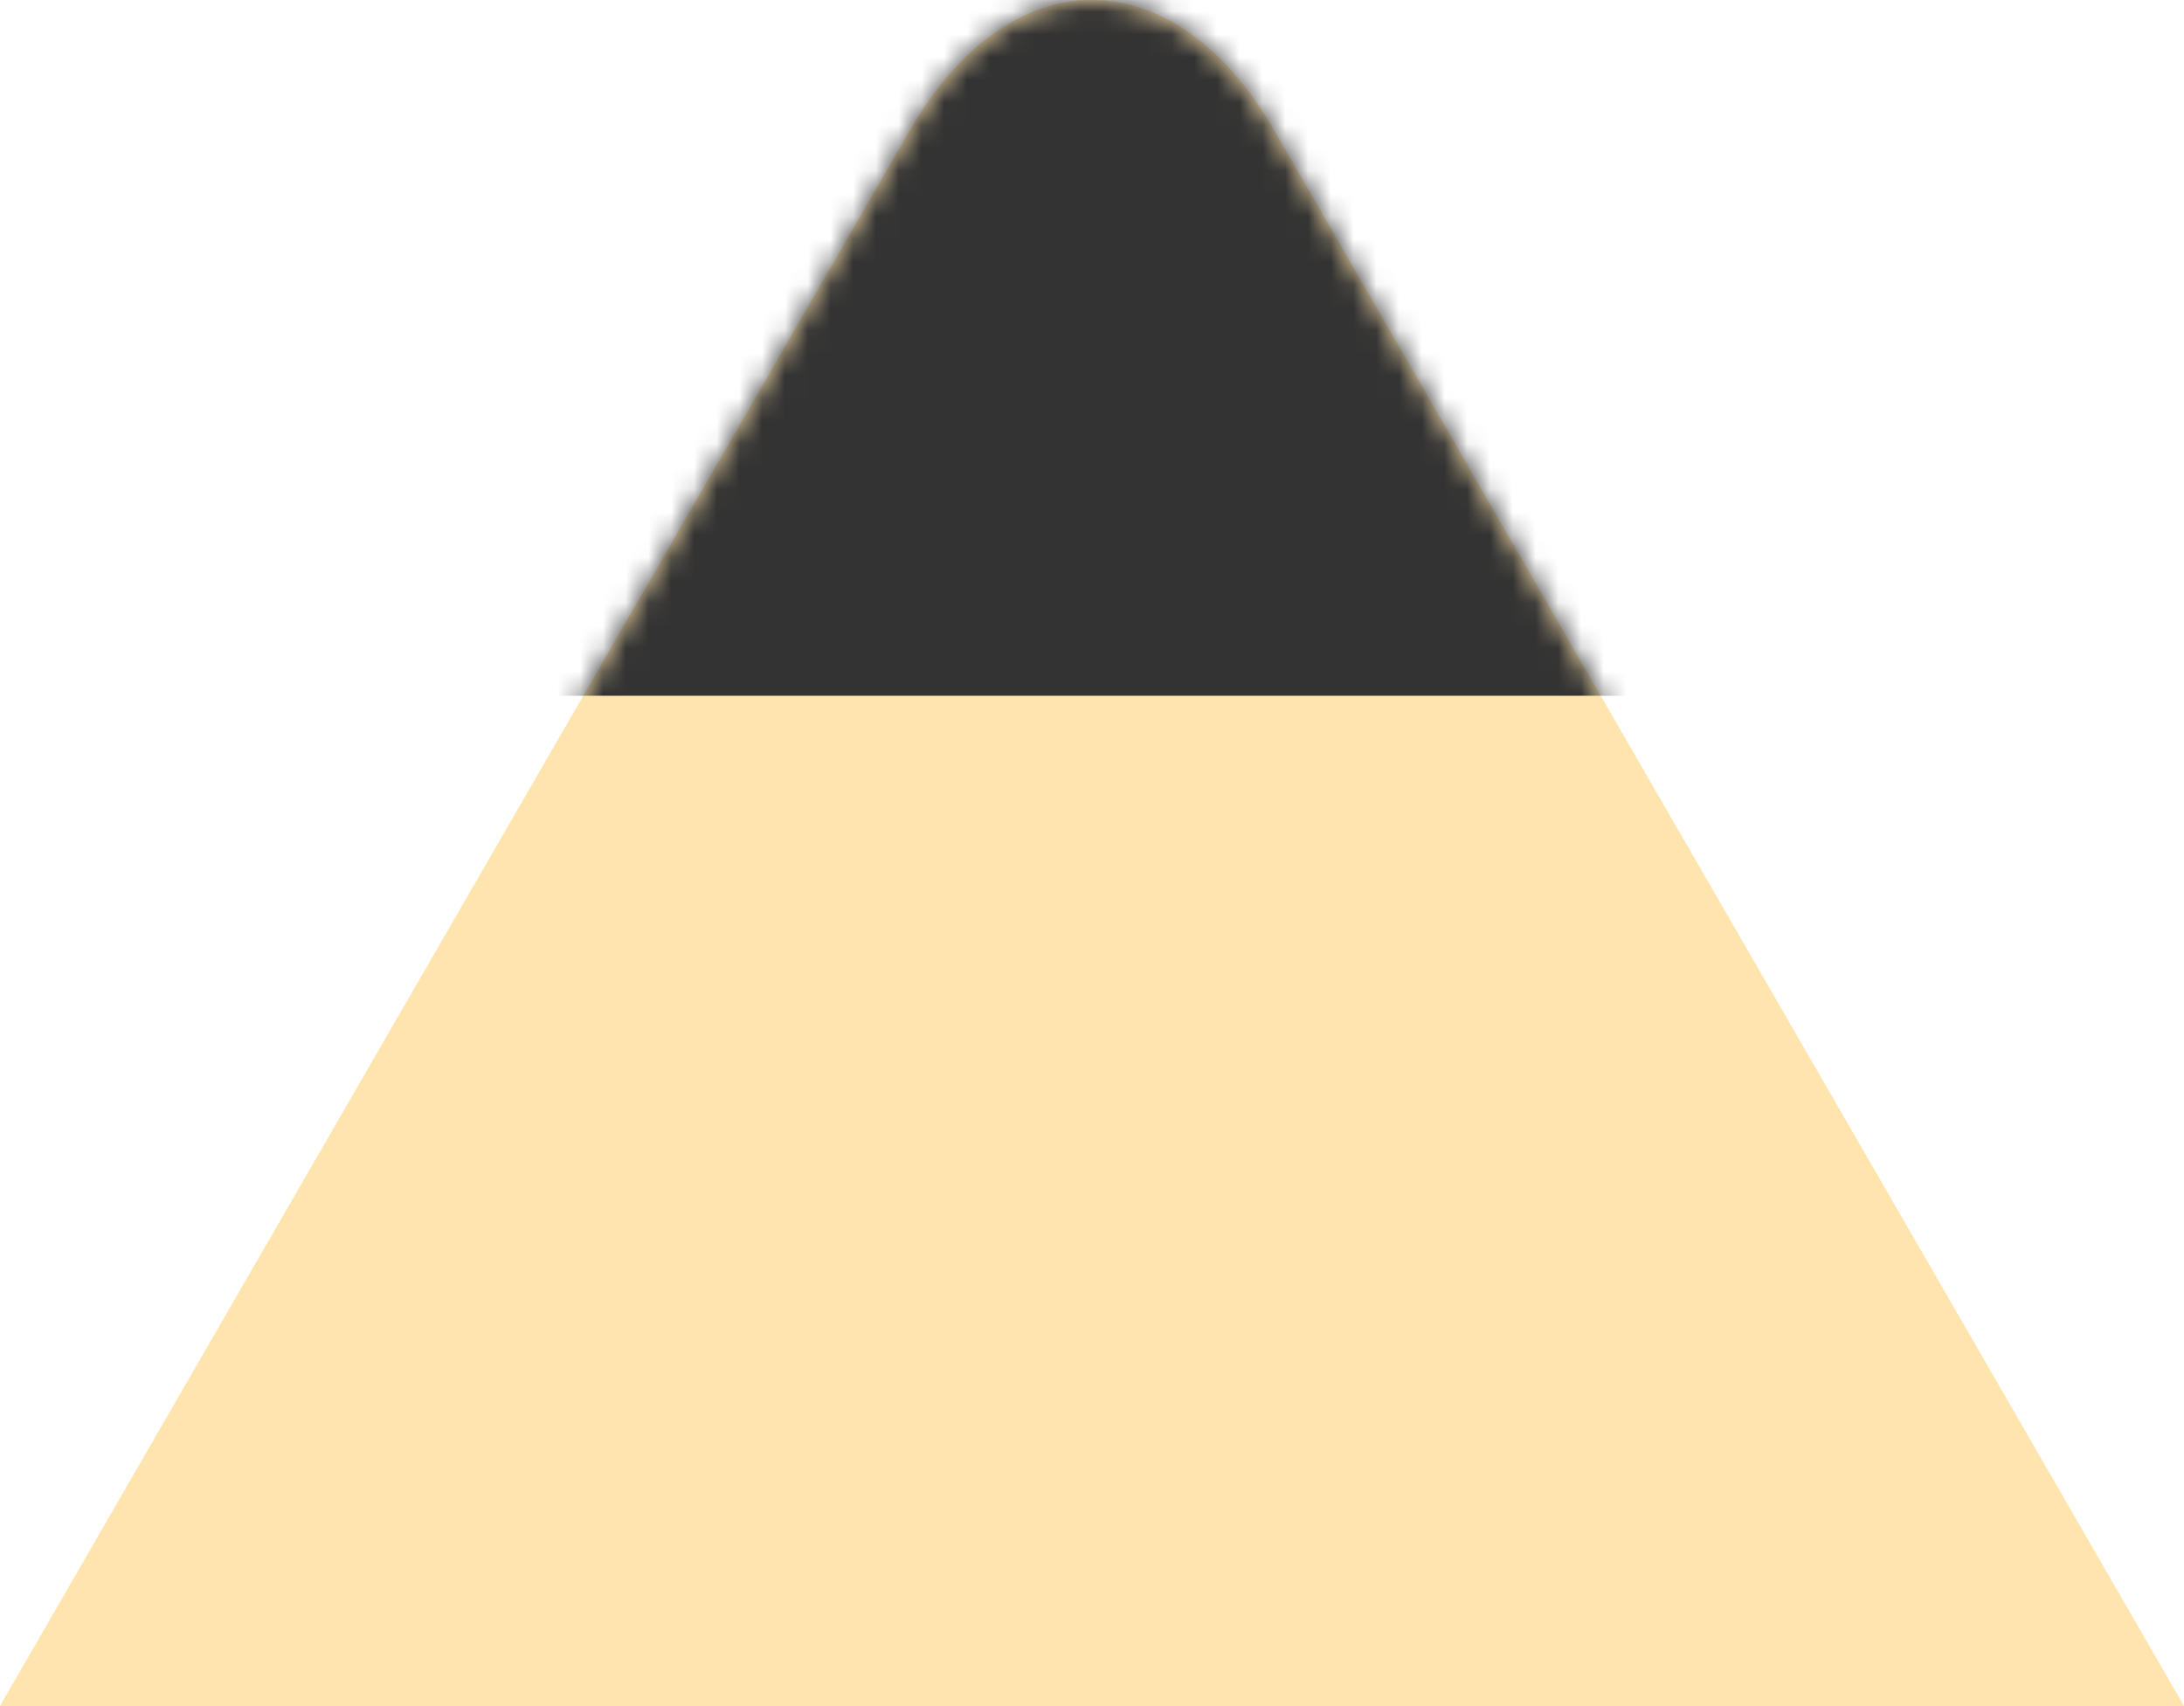
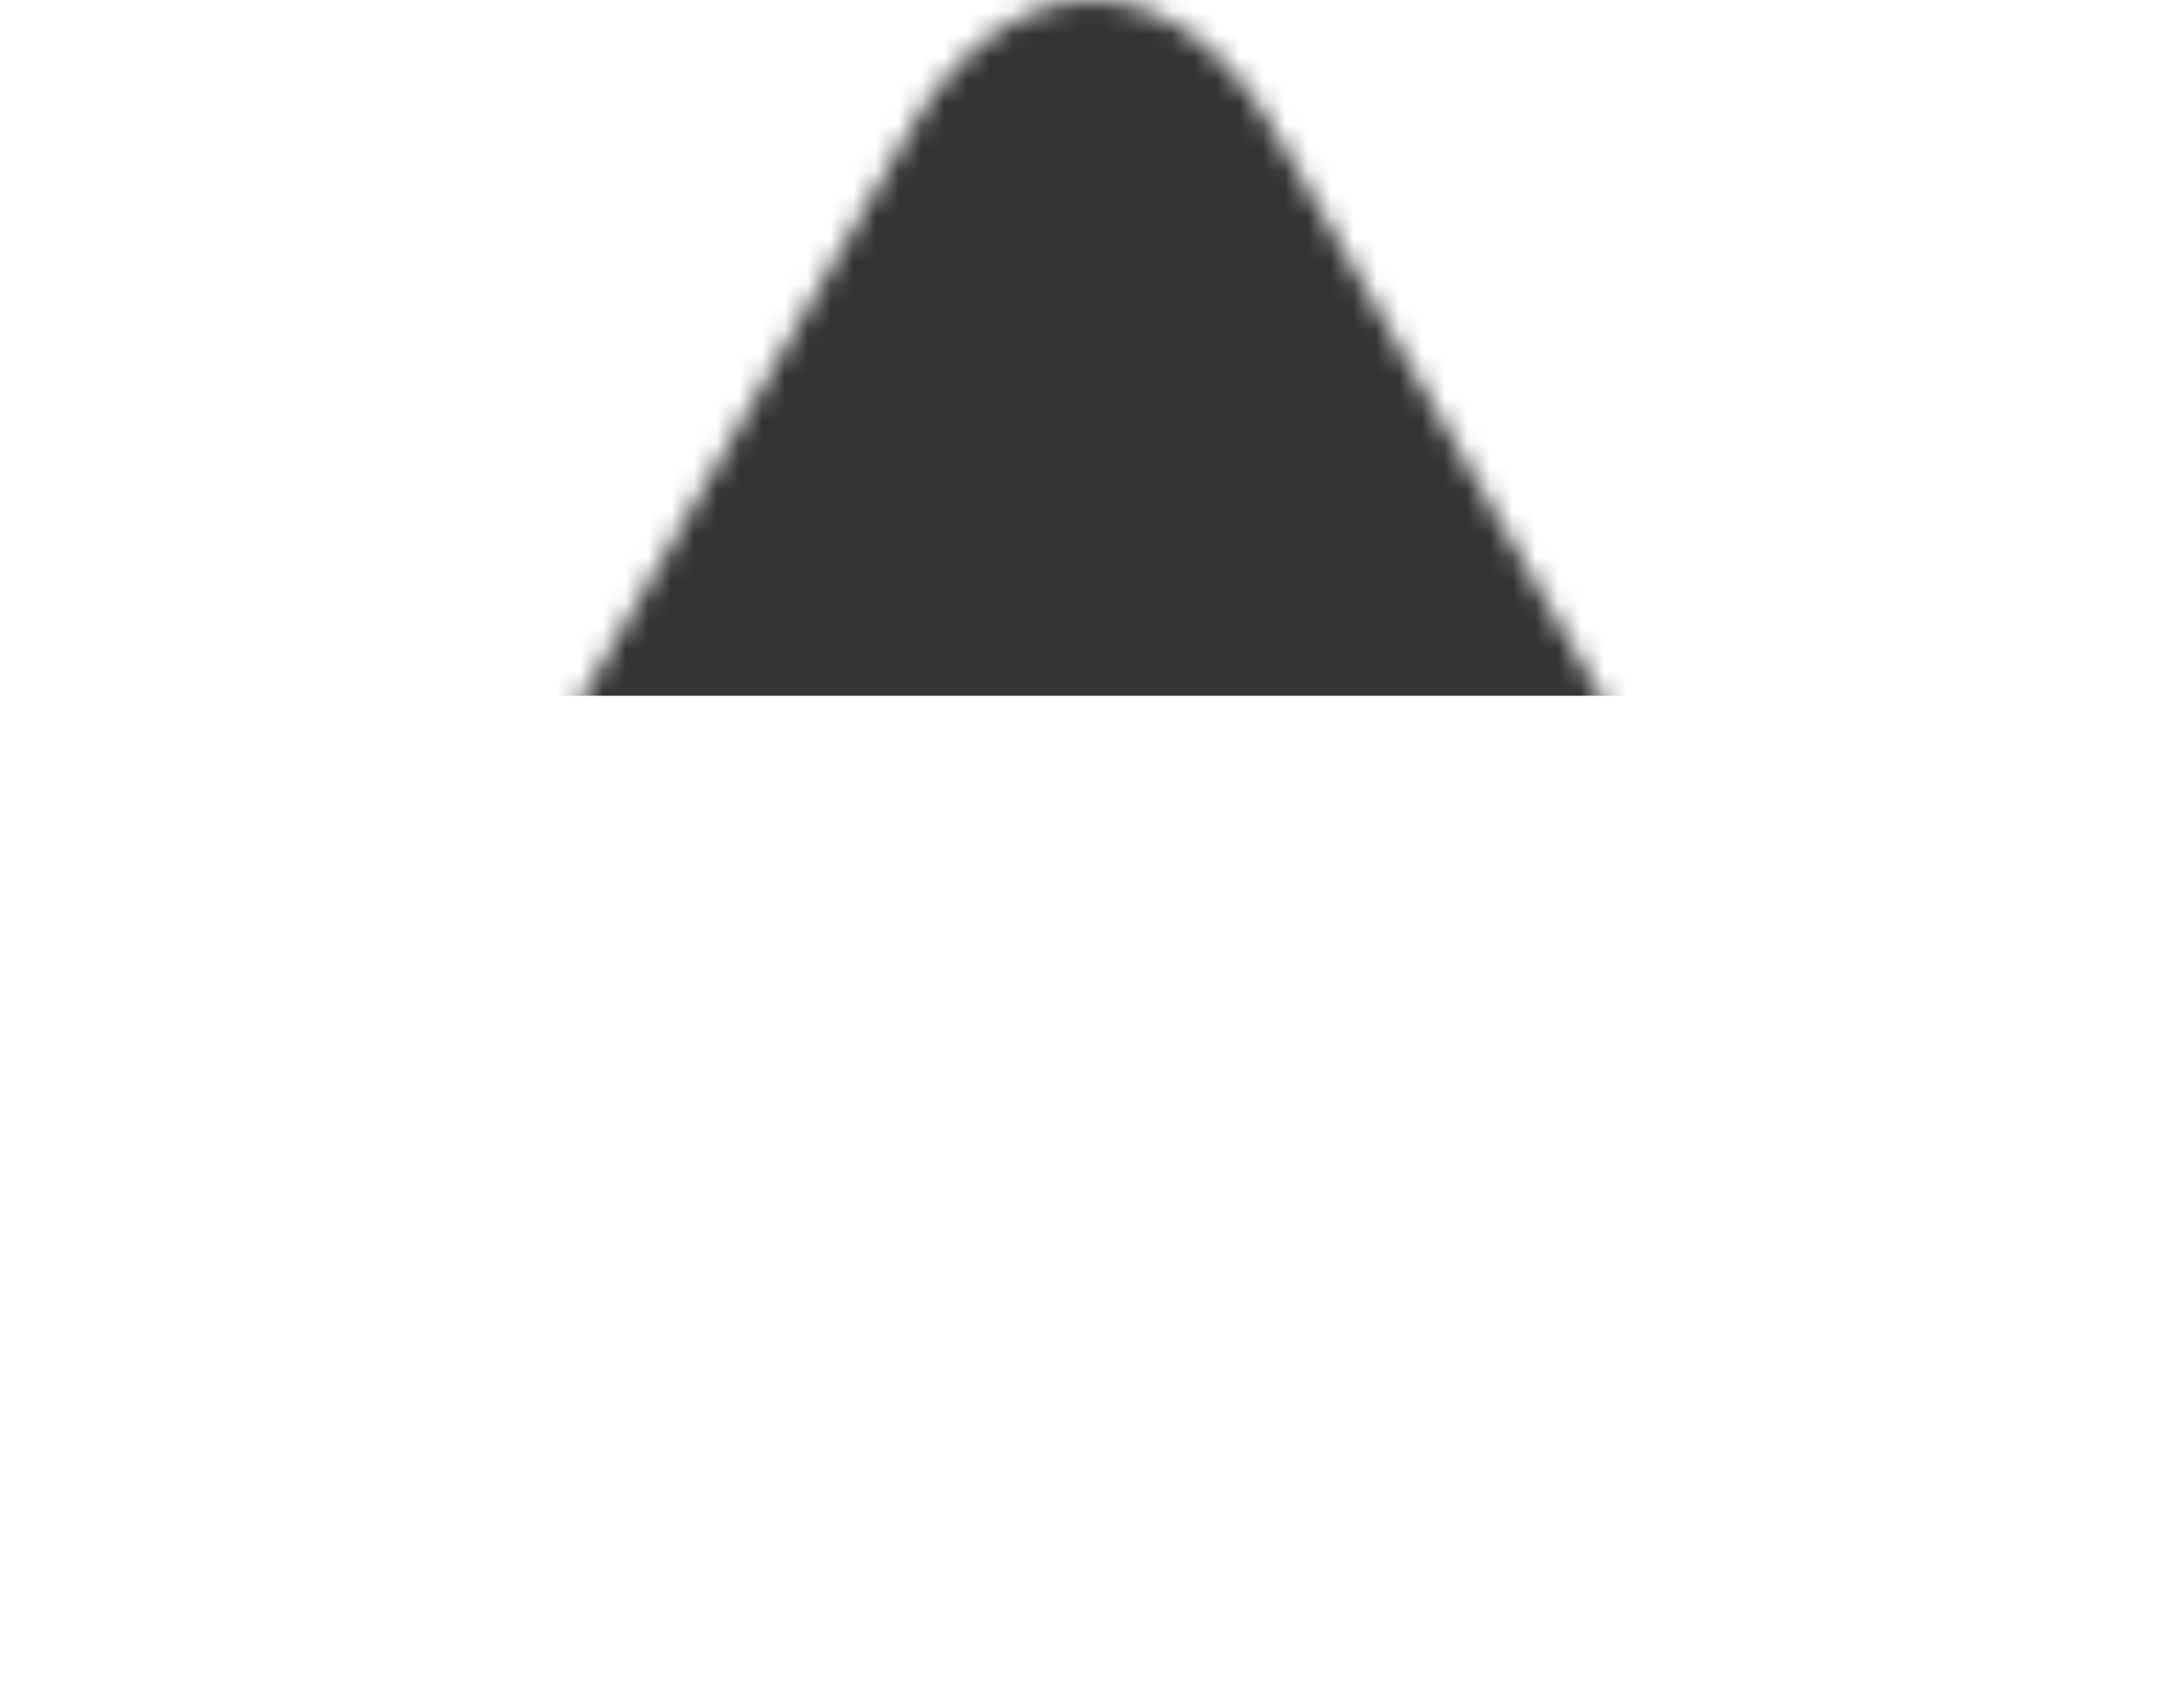
<svg xmlns="http://www.w3.org/2000/svg" width="96" height="75" viewBox="0 0 96 75" fill="none">
-   <path d="M16 74.995L96 74.995L88 61.135L72 33.425L56 5.715C51.6 -1.905 44.4 -1.905 40 5.715L24 33.425L8 61.135L0 74.995H16Z" fill="#FFE4AE" />
  <mask id="mask0_510_36306" style="mask-type:alpha" maskUnits="userSpaceOnUse" x="0" y="0" width="96" height="75">
    <path d="M16 74.995L96 74.995L88 61.135L72 33.425L56 5.715C51.6 -1.905 44.4 -1.905 40 5.715L24 33.425L8 61.135L0 74.995H16Z" fill="#F8F3EA" />
  </mask>
  <g mask="url(#mask0_510_36306)">
    <rect x="82" y="30.585" width="68" height="31" transform="rotate(-180 82 30.585)" fill="#333333" />
  </g>
</svg>